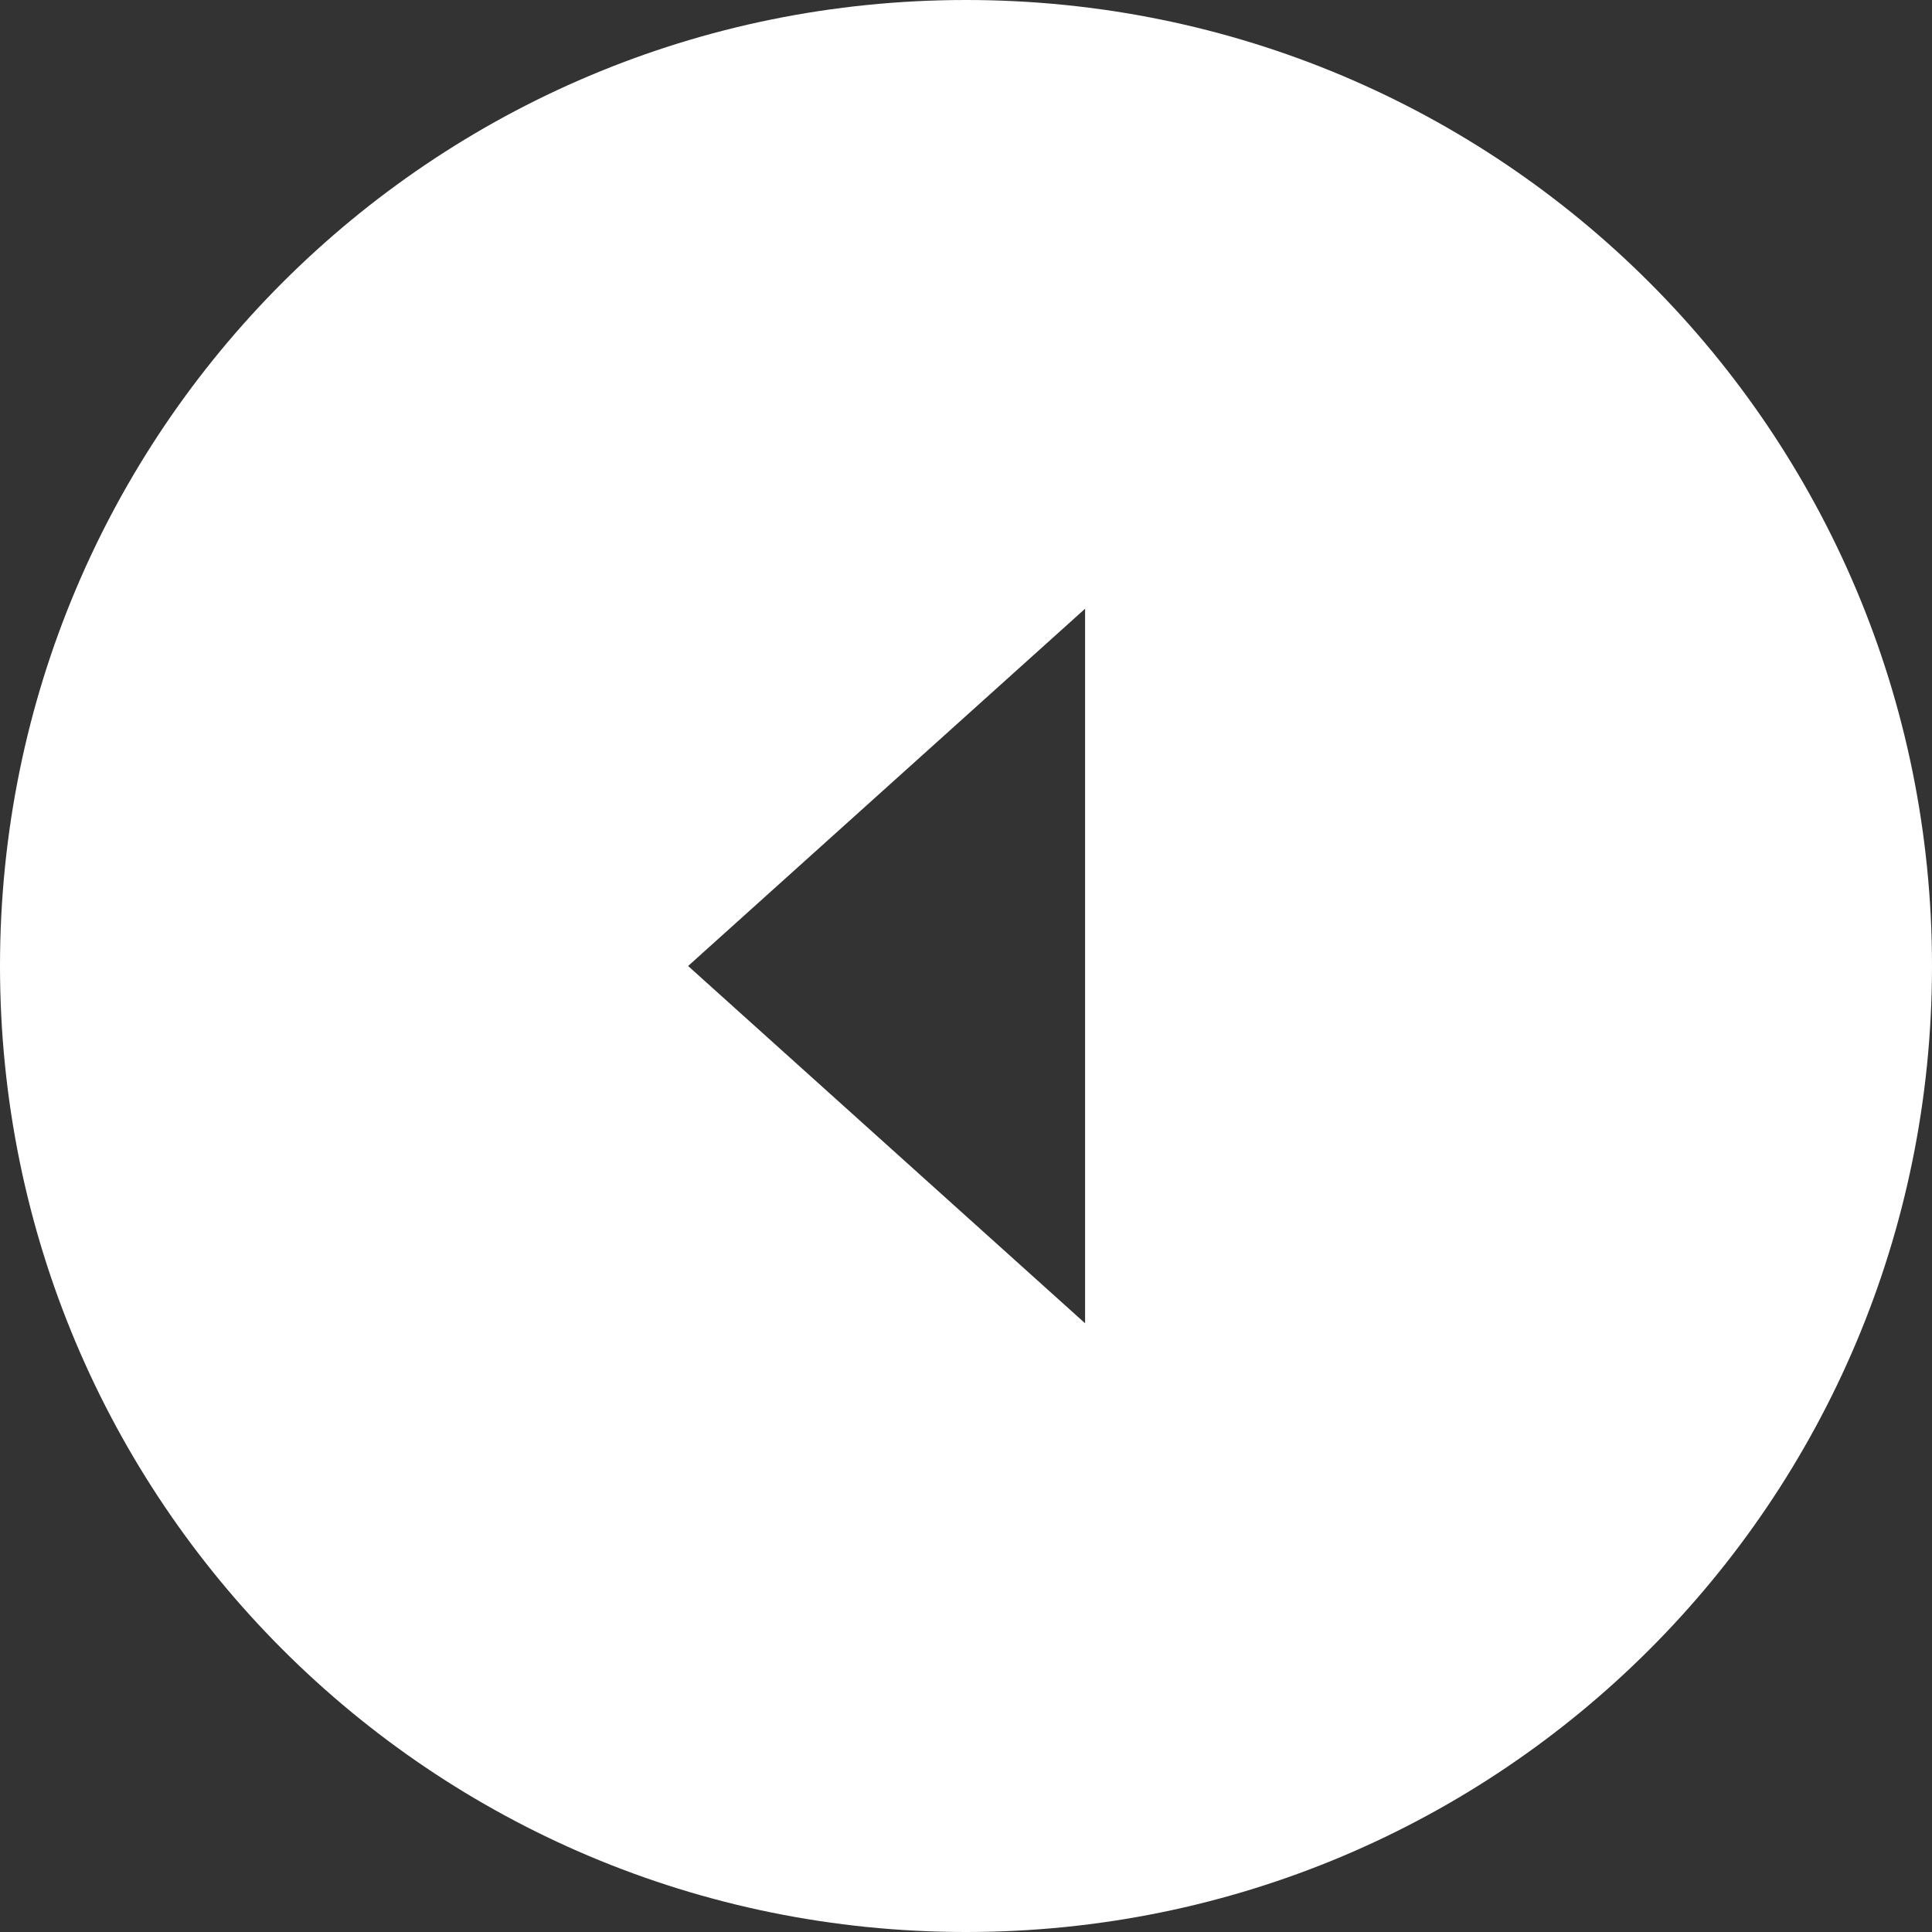
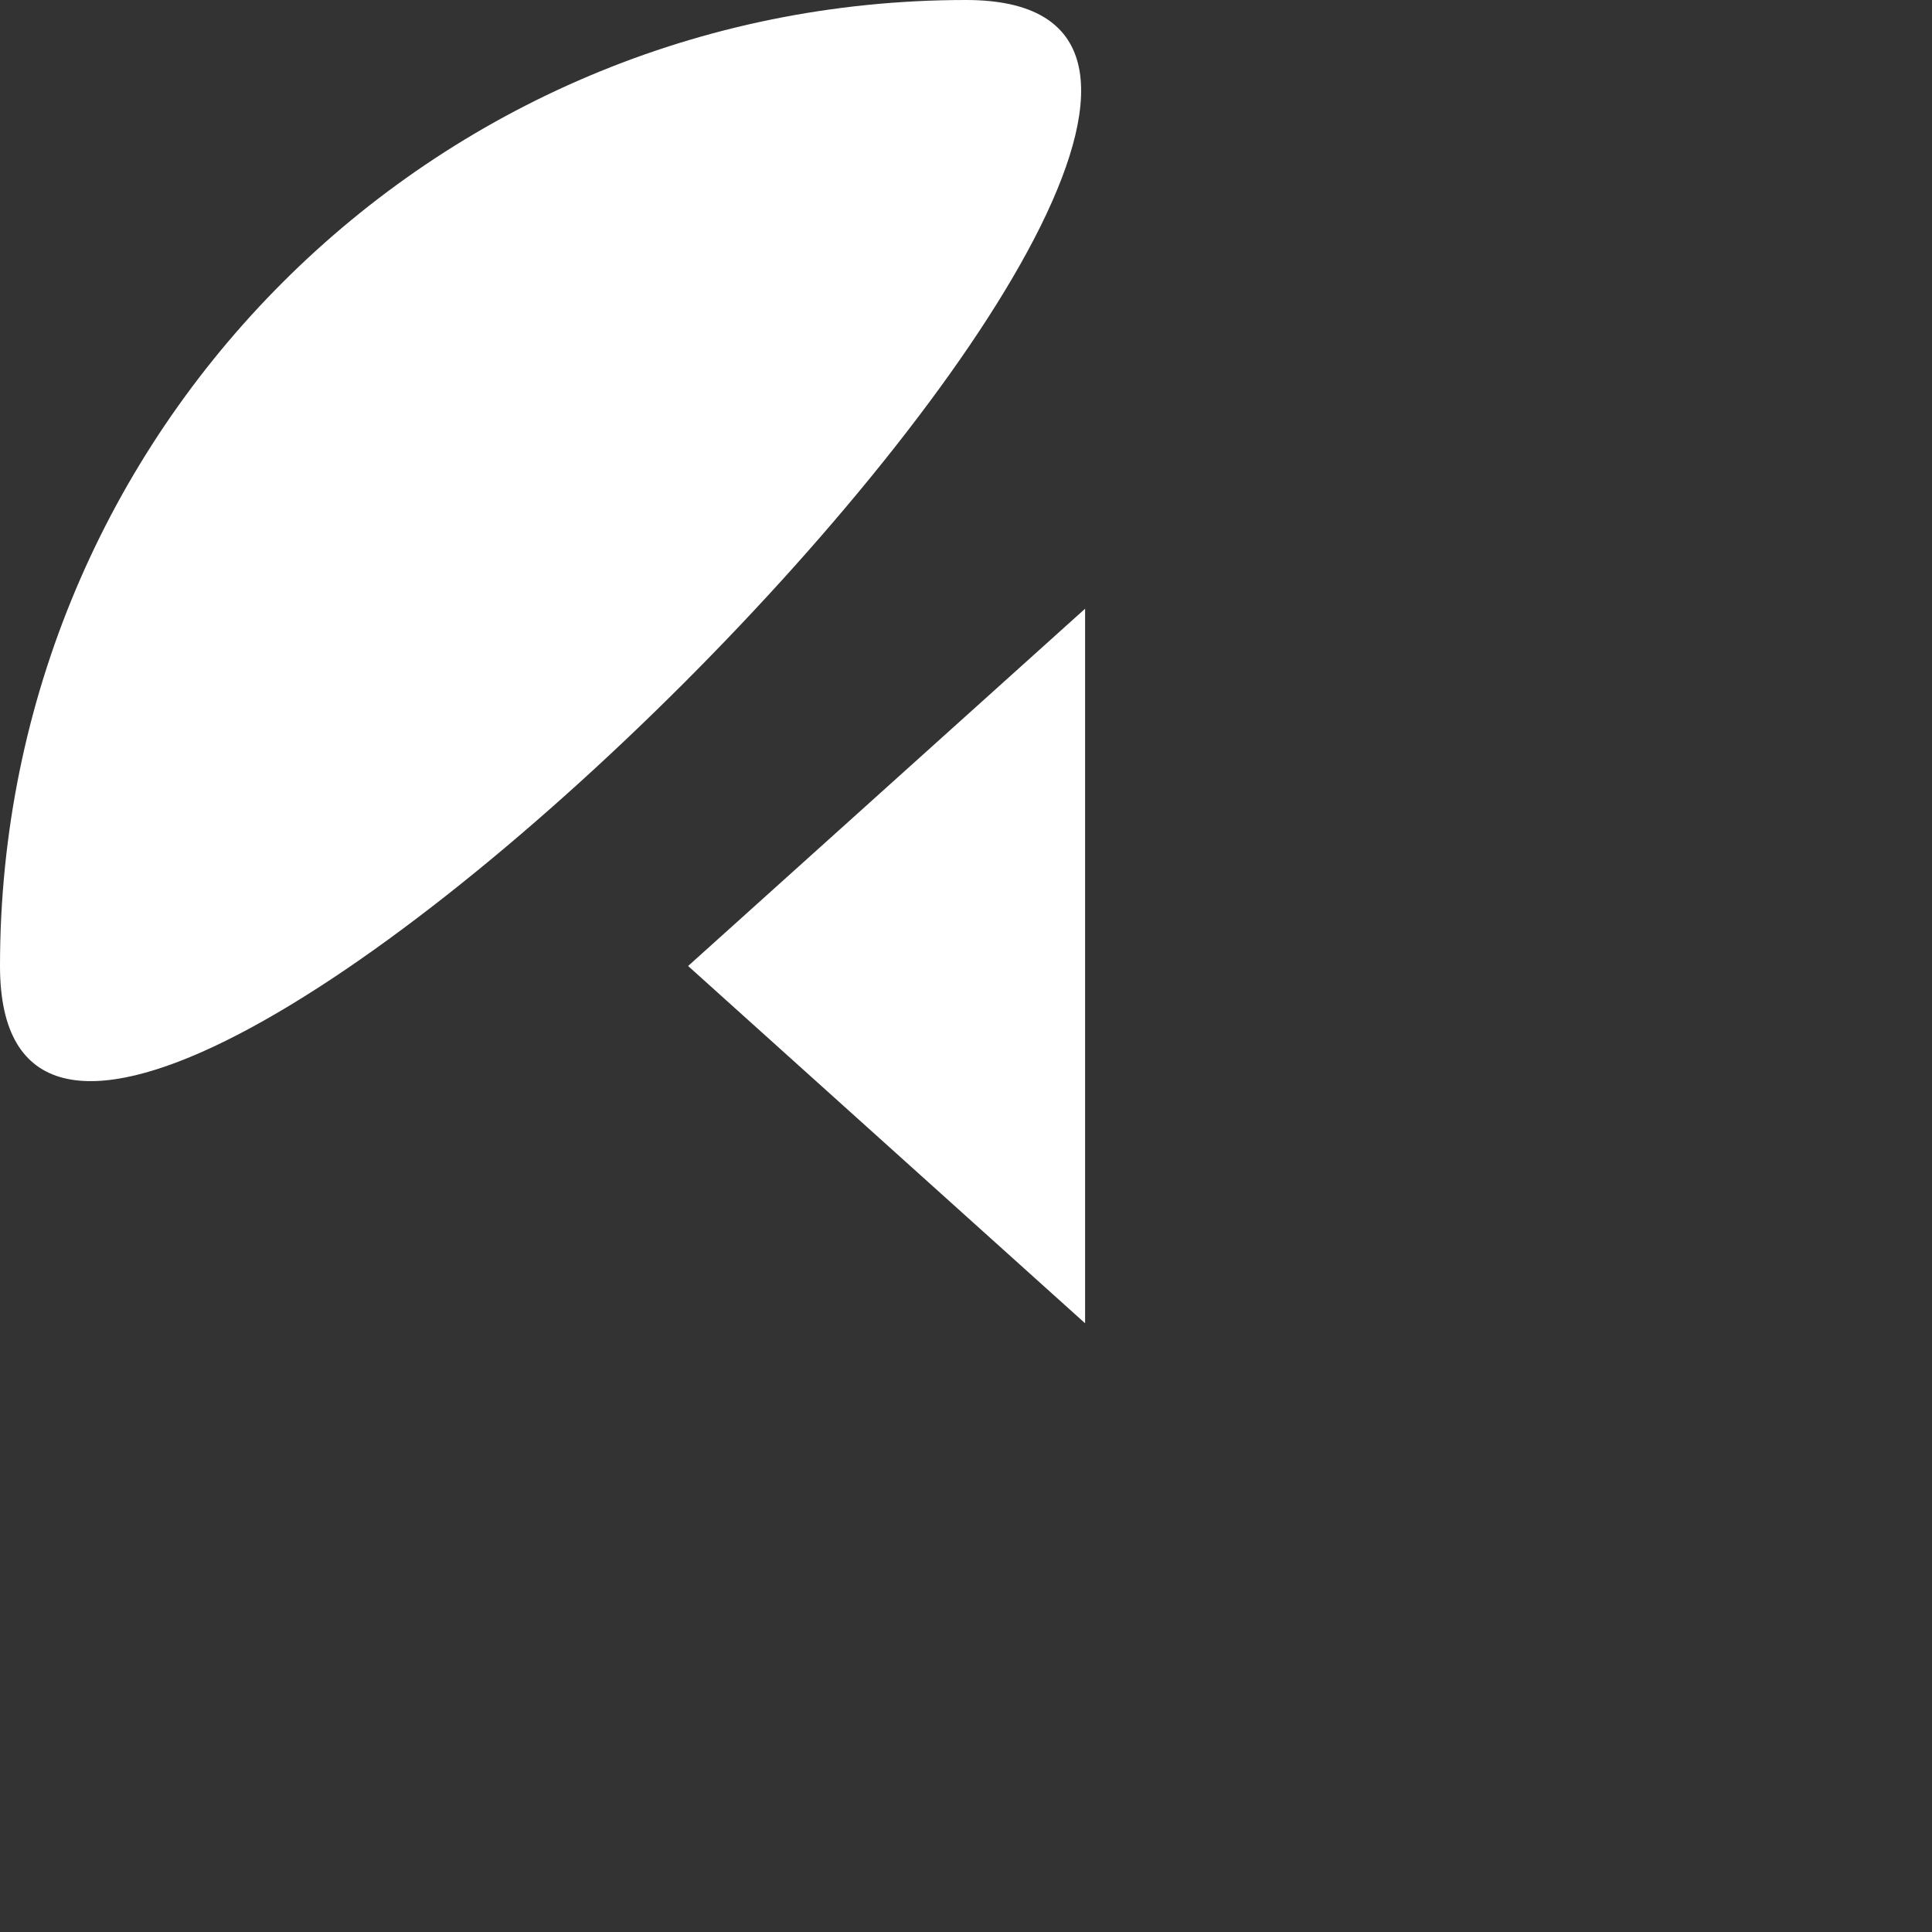
<svg xmlns="http://www.w3.org/2000/svg" id="Layer_1" version="1.1" viewBox="0 0 73 73">
  <rect x="0" y="0" width="73" height="73" fill="#333333" stroke="none" />
  <defs>
    <style>
      .st0 {
        fill: #fff;
      }
    </style>
  </defs>
-   <path class="st0" d="M36.5,0C16.3,0,0,16.3,0,36.5s16.3,36.5,36.5,36.5,36.5-16.3,36.5-36.5S56.7,0,36.5,0ZM41,50l-15-13.5,15-13.5v27Z" />
+   <path class="st0" d="M36.5,0C16.3,0,0,16.3,0,36.5S56.7,0,36.5,0ZM41,50l-15-13.5,15-13.5v27Z" />
</svg>